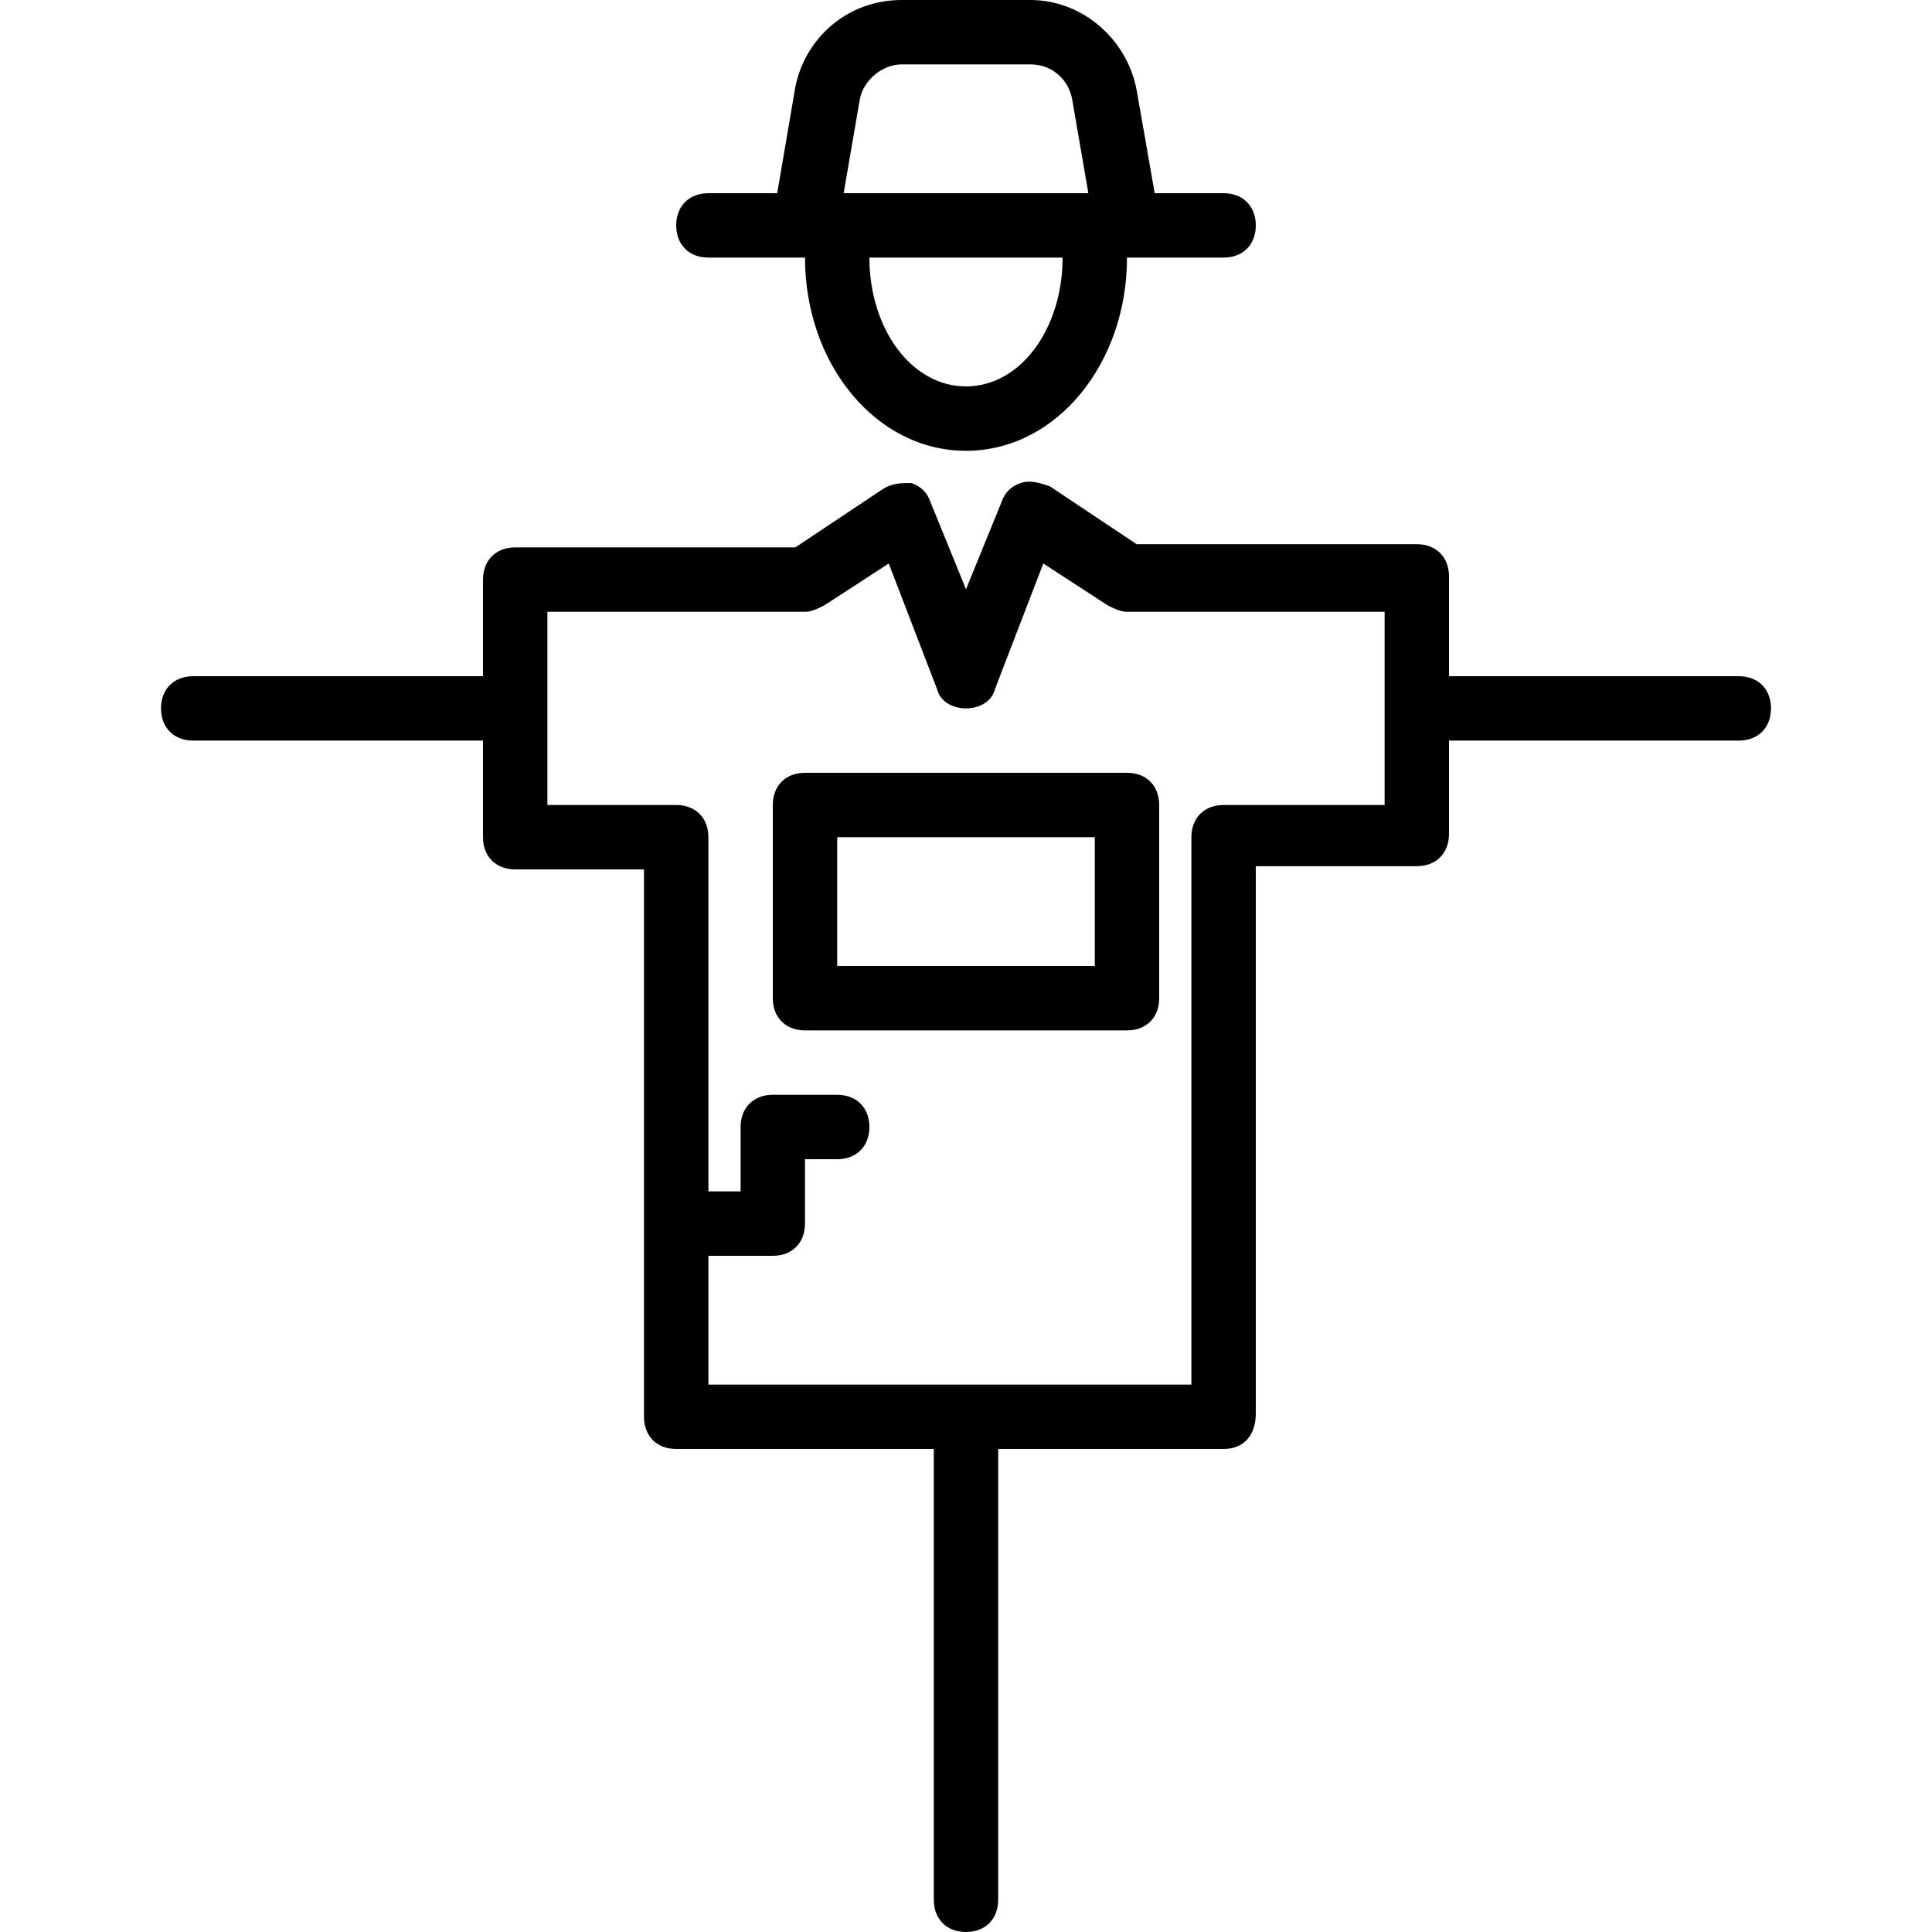
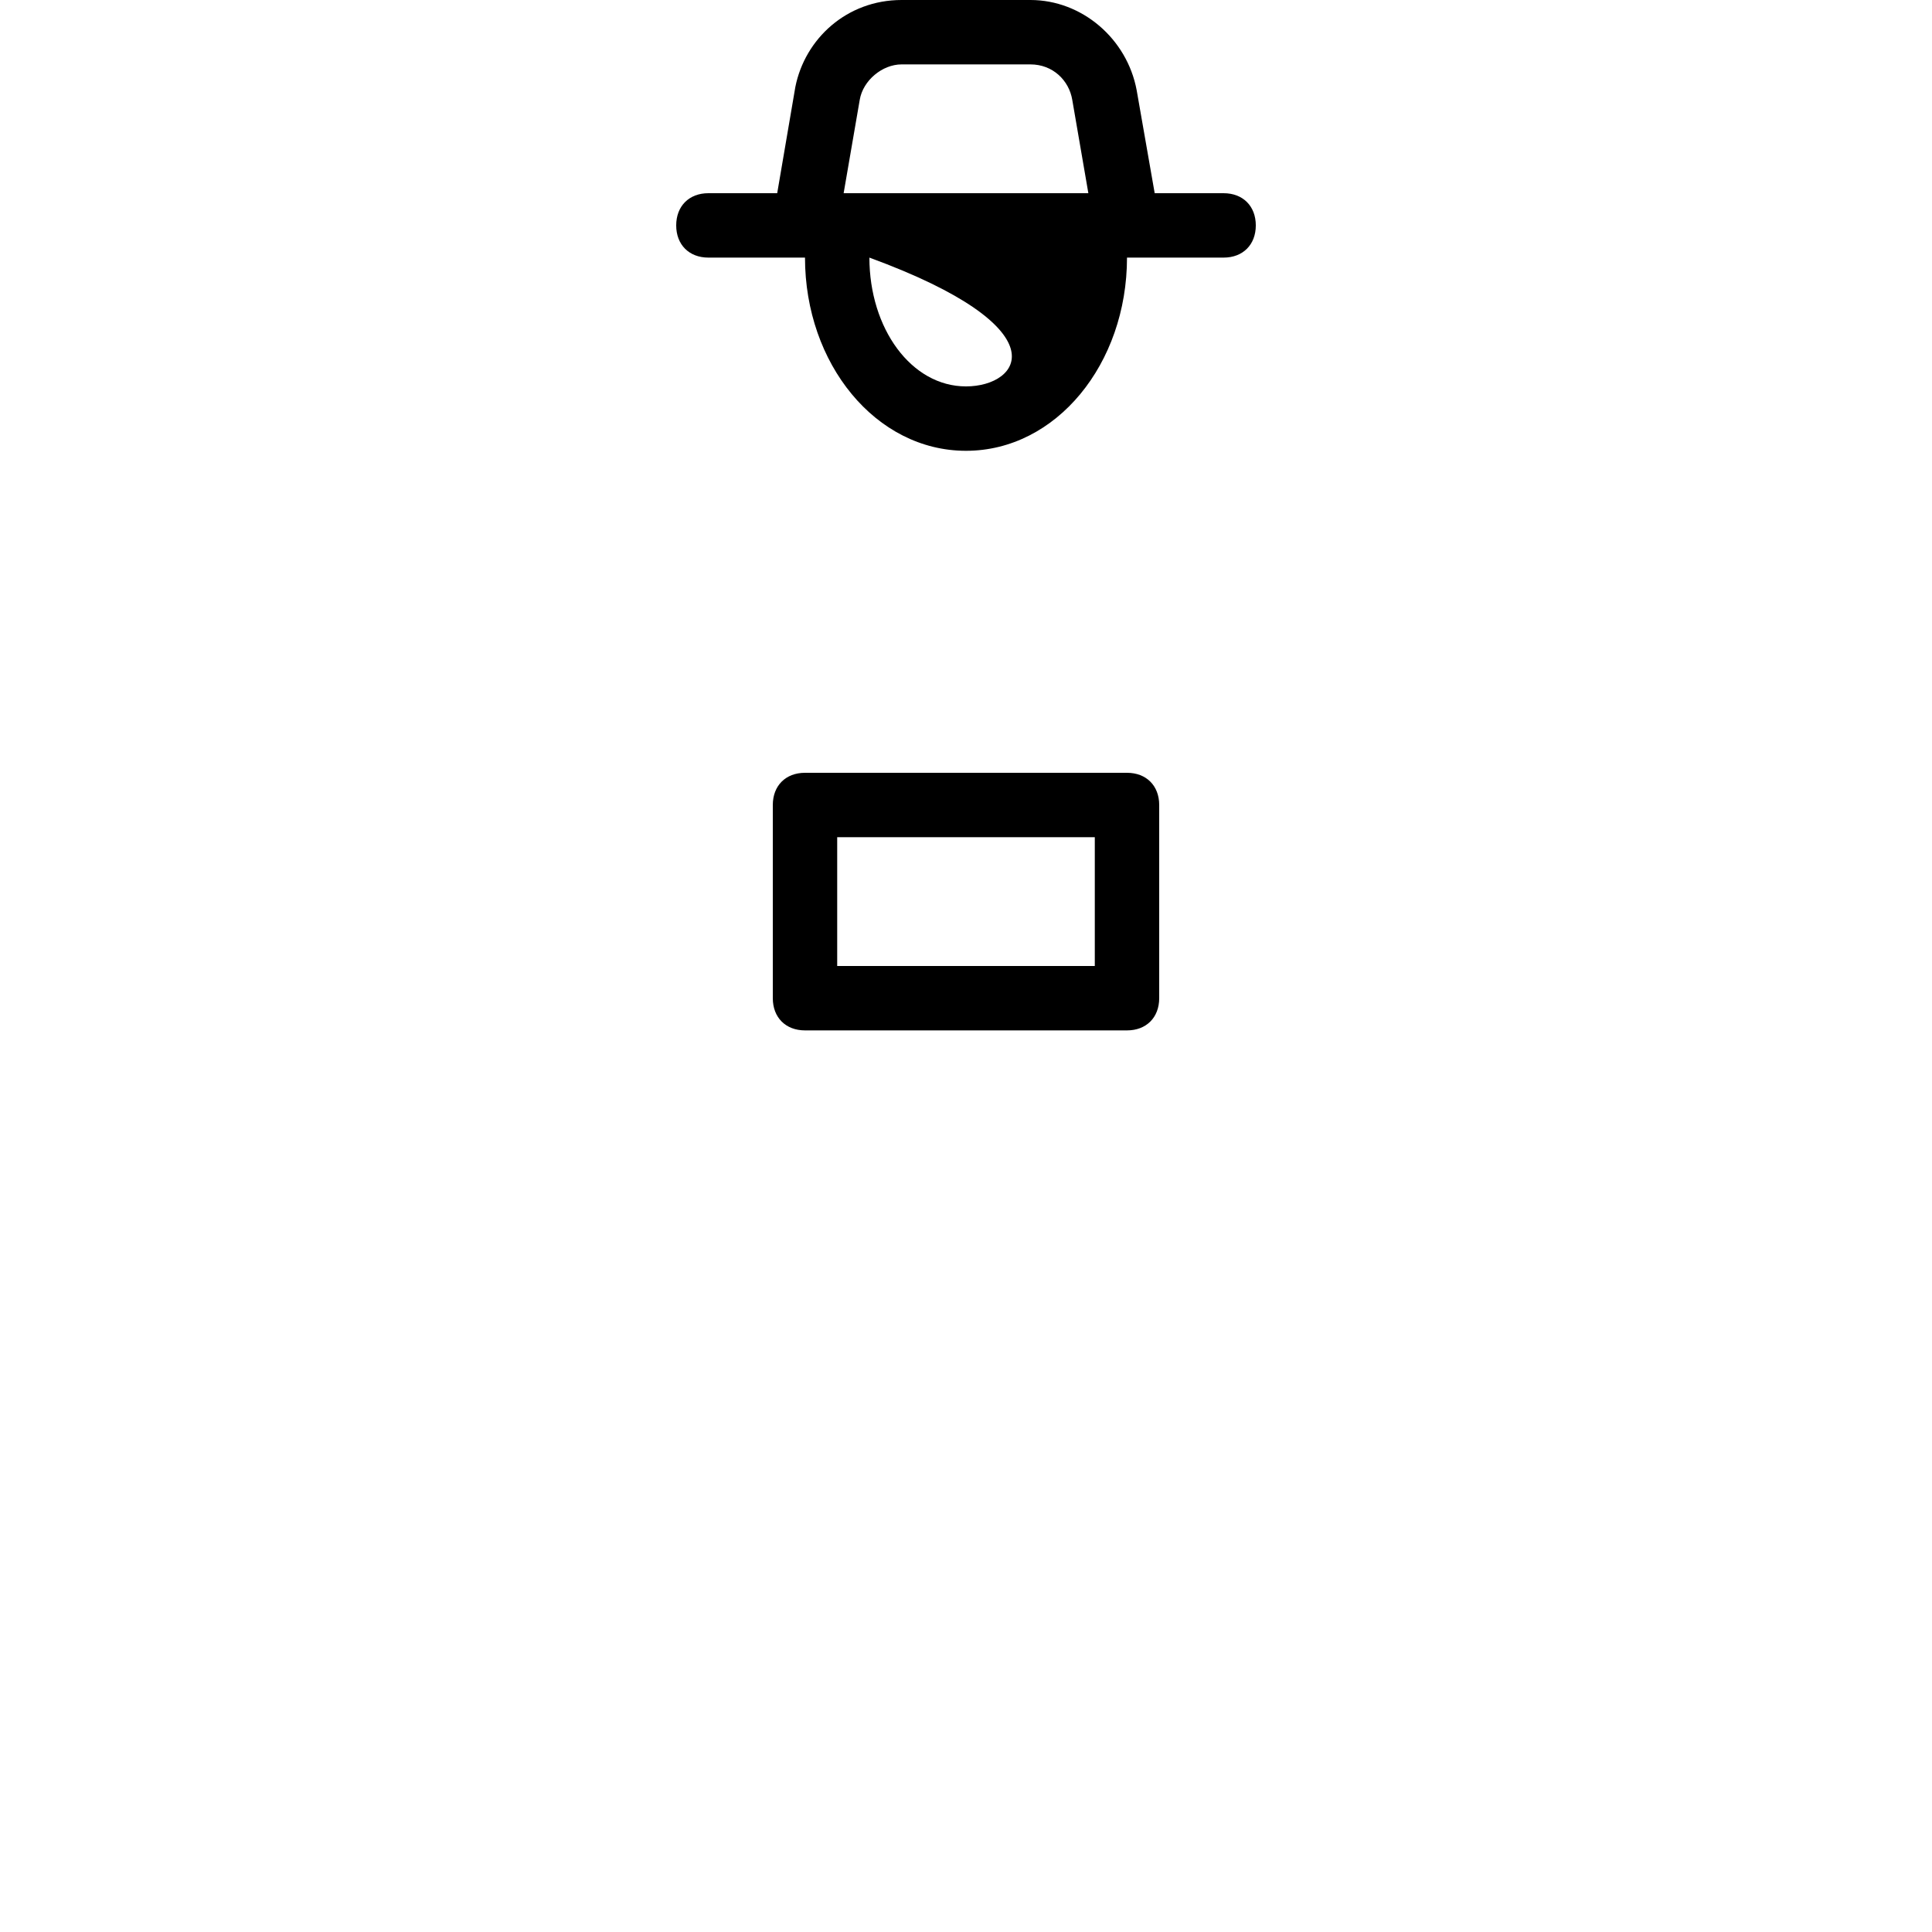
<svg xmlns="http://www.w3.org/2000/svg" fill="#000000" height="800px" width="800px" version="1.1" id="Layer_1" viewBox="0 0 512 512" xml:space="preserve">
  <g transform="translate(1 1)">
    <g>
      <g>
-         <path d="M186.733,67.267h25.6c0,28.16,18.773,51.2,42.667,51.2s42.667-23.04,42.667-51.2h25.6c5.12,0,8.533-3.413,8.533-8.533     s-3.413-8.533-8.533-8.533h-18.261l-4.779-27.307C297.667,9.24,285.72-1,272.067-1h-34.133c-14.507,0-25.6,10.24-28.16,23.04     l-4.808,28.16h-18.232c-5.12,0-8.533,3.413-8.533,8.533S181.613,67.267,186.733,67.267z M255,101.4     c-14.507,0-25.6-15.36-25.6-34.133h51.2C280.6,86.04,269.507,101.4,255,101.4z M226.84,25.453     c0.853-5.12,5.973-9.387,11.093-9.387h34.133c5.973,0,10.24,4.267,11.093,9.387l4.267,24.747h-64.853L226.84,25.453z" />
-         <path d="M459.8,178.2H383v-26.453c0-5.12-3.413-8.533-8.533-8.533h-74.24l-23.04-15.36c-2.56-0.853-5.12-1.707-7.68-0.853     s-4.267,2.56-5.12,5.12L255,155.16l-9.387-23.04c-0.853-2.56-2.56-4.267-5.12-5.12c-2.56,0-5.12,0-7.68,1.707l-23.04,15.36     h-74.24c-5.12,0-8.533,3.413-8.533,8.533v25.6H50.2c-5.12,0-8.533,3.413-8.533,8.533s3.413,8.533,8.533,8.533H127v25.6     c0,5.12,3.413,8.533,8.533,8.533h34.133v145.067c0,5.12,3.413,8.533,8.533,8.533h68.267v119.467c0,5.12,3.413,8.533,8.533,8.533     c5.12,0,8.533-3.413,8.533-8.533V383h59.733c5.12,0,8.533-3.413,8.533-9.387V228.547h42.667c5.12,0,8.533-3.413,8.533-8.533     v-24.747h76.8c5.12,0,8.533-3.413,8.533-8.533S464.92,178.2,459.8,178.2z M365.933,212.333h-42.667     c-5.12,0-8.533,3.413-8.533,8.533v145.067h-128V331.8H203.8c5.12,0,8.533-3.413,8.533-8.533V306.2h8.533     c5.12,0,8.533-3.413,8.533-8.533s-3.413-8.533-8.533-8.533H203.8c-5.12,0-8.533,3.413-8.533,8.533v17.067h-8.533v-93.867     c0-5.12-3.413-8.533-8.533-8.533h-34.133v-51.2h68.267c1.707,0,3.413-0.853,5.12-1.707l17.067-11.093l12.8,33.28     c0.853,3.413,4.267,5.12,7.68,5.12c3.413,0,6.827-1.707,7.68-5.12l12.8-33.28l17.067,11.093c1.707,0.853,3.413,1.707,5.12,1.707     h68.267V212.333z" />
+         <path d="M186.733,67.267h25.6c0,28.16,18.773,51.2,42.667,51.2s42.667-23.04,42.667-51.2h25.6c5.12,0,8.533-3.413,8.533-8.533     s-3.413-8.533-8.533-8.533h-18.261l-4.779-27.307C297.667,9.24,285.72-1,272.067-1h-34.133c-14.507,0-25.6,10.24-28.16,23.04     l-4.808,28.16h-18.232c-5.12,0-8.533,3.413-8.533,8.533S181.613,67.267,186.733,67.267z M255,101.4     c-14.507,0-25.6-15.36-25.6-34.133C280.6,86.04,269.507,101.4,255,101.4z M226.84,25.453     c0.853-5.12,5.973-9.387,11.093-9.387h34.133c5.973,0,10.24,4.267,11.093,9.387l4.267,24.747h-64.853L226.84,25.453z" />
        <path d="M297.667,203.8h-85.333c-5.12,0-8.533,3.413-8.533,8.533v51.2c0,5.12,3.413,8.533,8.533,8.533h85.333     c5.12,0,8.533-3.413,8.533-8.533v-51.2C306.2,207.213,302.787,203.8,297.667,203.8z M289.133,255h-68.267v-34.133h68.267V255z" />
      </g>
    </g>
  </g>
</svg>